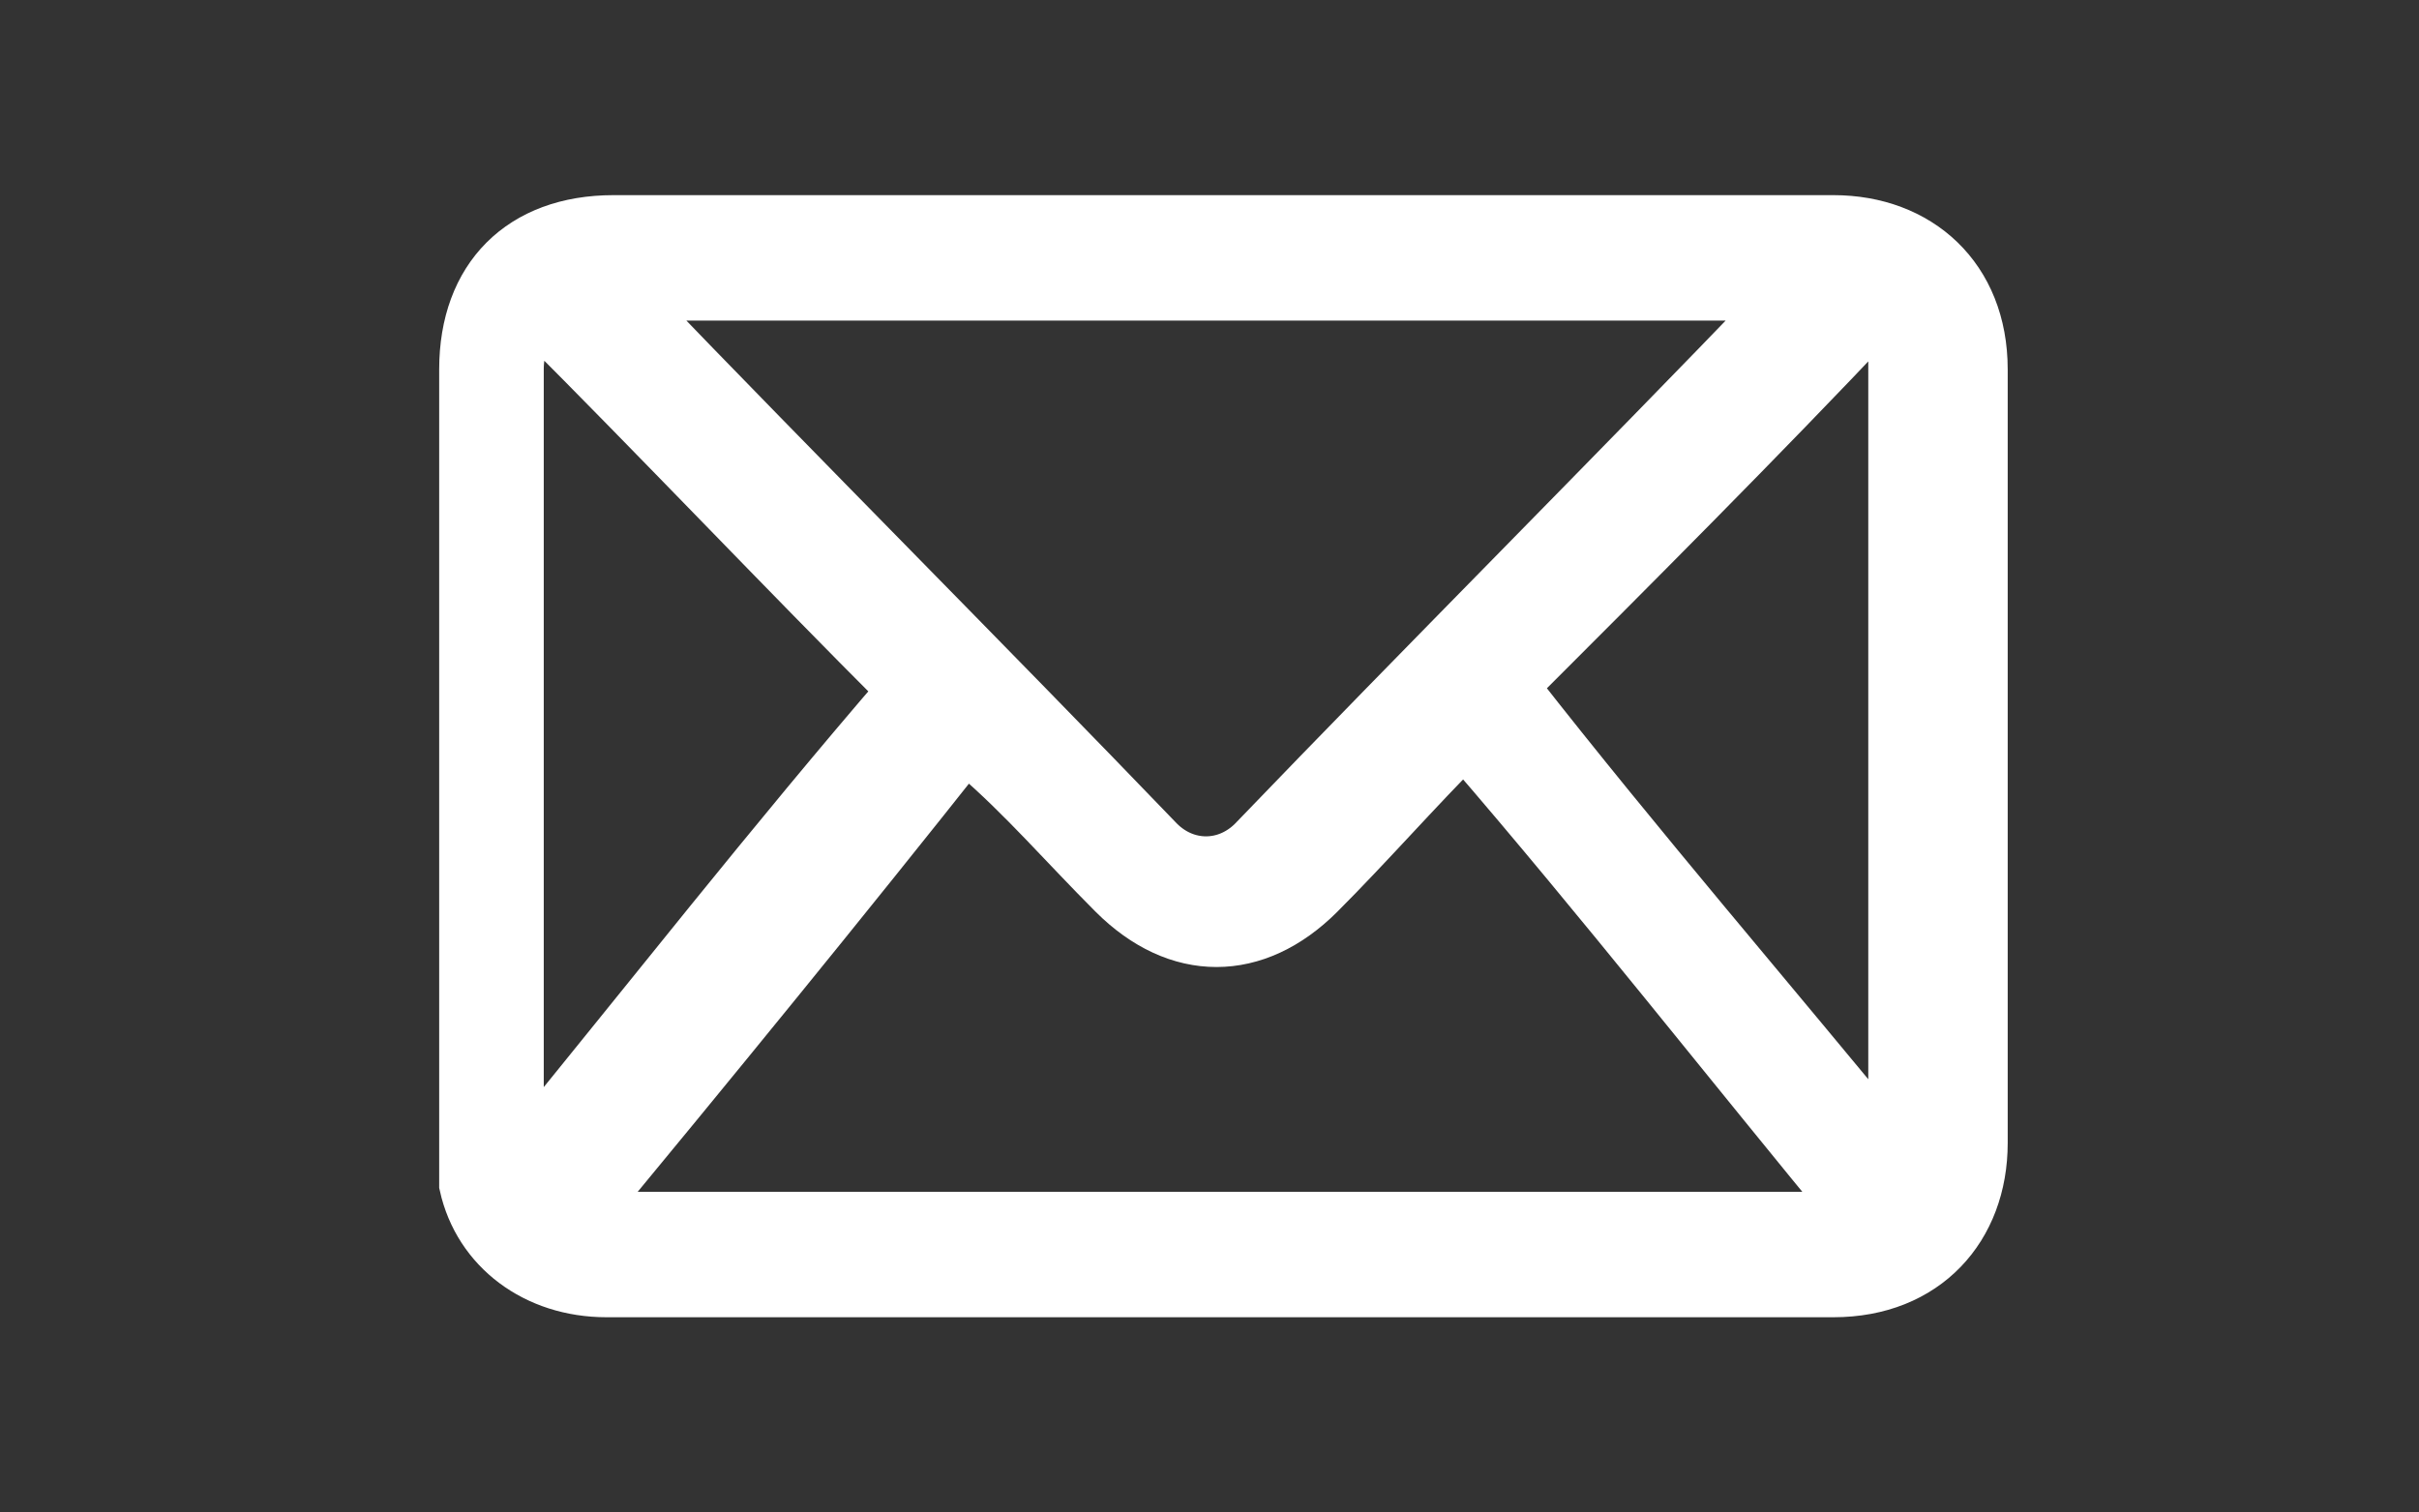
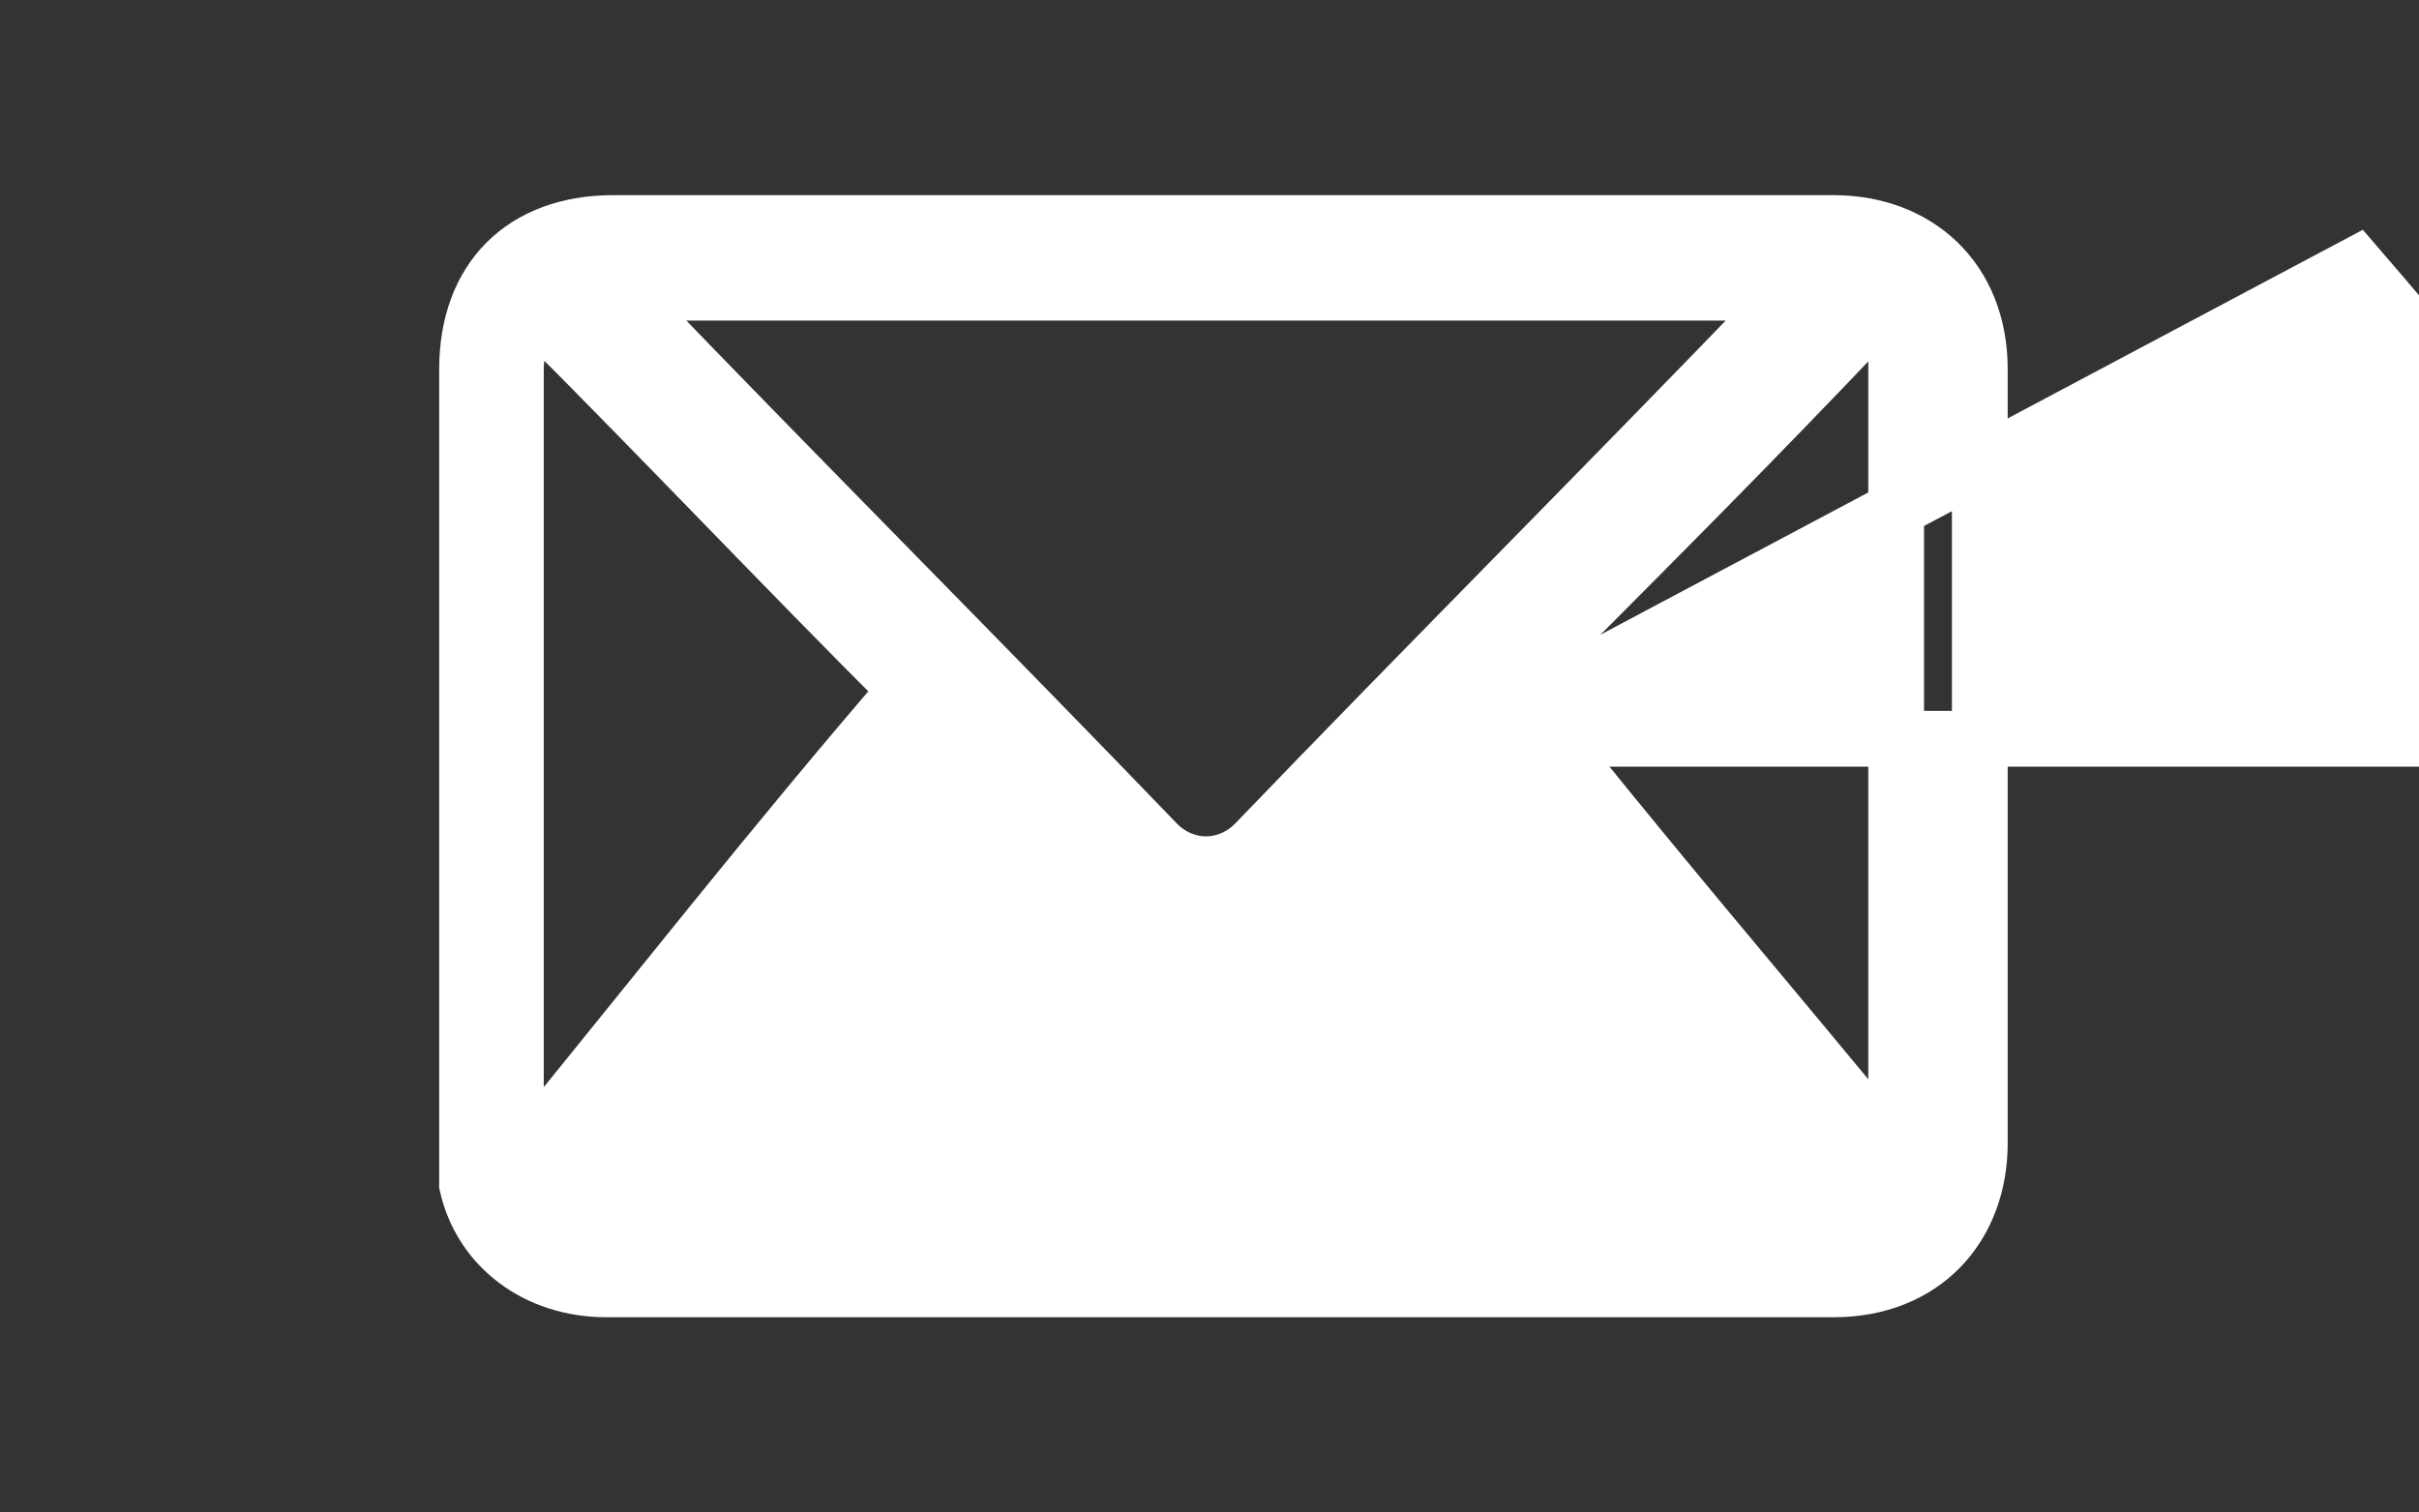
<svg xmlns="http://www.w3.org/2000/svg" id="_レイヤー_1" data-name="レイヤー 1" version="1.1" viewBox="0 0 34.7 21.7">
  <rect x="0" y="0" width="34.7" height="21.7" fill="#333333" stroke="none" />
  <defs>
    <style>
      .cls-1 {
        fill: #fff;
        stroke: #fff;
        stroke-miterlimit: 10;
        stroke-width: .8px;
      }
    </style>
  </defs>
-   <path class="cls-1" d="M17.4,18.5c-2.9,0-5.8,0-8.7,0-1,0-1.8-.6-2-1.5,0-.2,0-.4,0-.6,0-3.7,0-7.4,0-11.1,0-1.3.8-2.1,2.1-2.1,5.8,0,11.7,0,17.5,0,1.2,0,2.1.8,2.1,2.1,0,3.7,0,7.4,0,11.1,0,1.2-.8,2.1-2.1,2.1-2.9,0-5.8,0-8.8,0ZM21,10.6s0,0,0,0c-.7.7-1.4,1.5-2.1,2.2-.9.9-2,.9-2.9,0-.7-.7-1.3-1.4-2-2,0,0,0-.1-.1-.2-1.9,2.4-3.7,4.6-5.6,6.9h18.4c-1.9-2.3-3.7-4.6-5.6-6.8ZM8.9,4.2c0,0,0,.1.1.1,2.5,2.6,5.1,5.2,7.6,7.8.4.4,1,.4,1.4,0,2.5-2.6,5.1-5.2,7.6-7.8,0,0,0,0,.1-.1H8.9ZM7.5,16.6s0,0,0,0c1.8-2.2,3.6-4.5,5.5-6.7-1.8-1.8-3.5-3.6-5.3-5.4-.2.2-.3.5-.3.8,0,3.7,0,7.4,0,11.1,0,0,0,.2,0,.2ZM21.7,9.9c1.8,2.3,3.7,4.5,5.5,6.7,0,0,0,0,0,0v-.2c0-2.7,0-5.4,0-8.2,0-1,0-2,0-3,0-.3,0-.5-.3-.7-1.7,1.8-3.5,3.6-5.3,5.4Z" />
+   <path class="cls-1" d="M17.4,18.5c-2.9,0-5.8,0-8.7,0-1,0-1.8-.6-2-1.5,0-.2,0-.4,0-.6,0-3.7,0-7.4,0-11.1,0-1.3.8-2.1,2.1-2.1,5.8,0,11.7,0,17.5,0,1.2,0,2.1.8,2.1,2.1,0,3.7,0,7.4,0,11.1,0,1.2-.8,2.1-2.1,2.1-2.9,0-5.8,0-8.8,0ZM21,10.6s0,0,0,0h18.4c-1.9-2.3-3.7-4.6-5.6-6.8ZM8.9,4.2c0,0,0,.1.1.1,2.5,2.6,5.1,5.2,7.6,7.8.4.4,1,.4,1.4,0,2.5-2.6,5.1-5.2,7.6-7.8,0,0,0,0,.1-.1H8.9ZM7.5,16.6s0,0,0,0c1.8-2.2,3.6-4.5,5.5-6.7-1.8-1.8-3.5-3.6-5.3-5.4-.2.2-.3.5-.3.8,0,3.7,0,7.4,0,11.1,0,0,0,.2,0,.2ZM21.7,9.9c1.8,2.3,3.7,4.5,5.5,6.7,0,0,0,0,0,0v-.2c0-2.7,0-5.4,0-8.2,0-1,0-2,0-3,0-.3,0-.5-.3-.7-1.7,1.8-3.5,3.6-5.3,5.4Z" />
</svg>